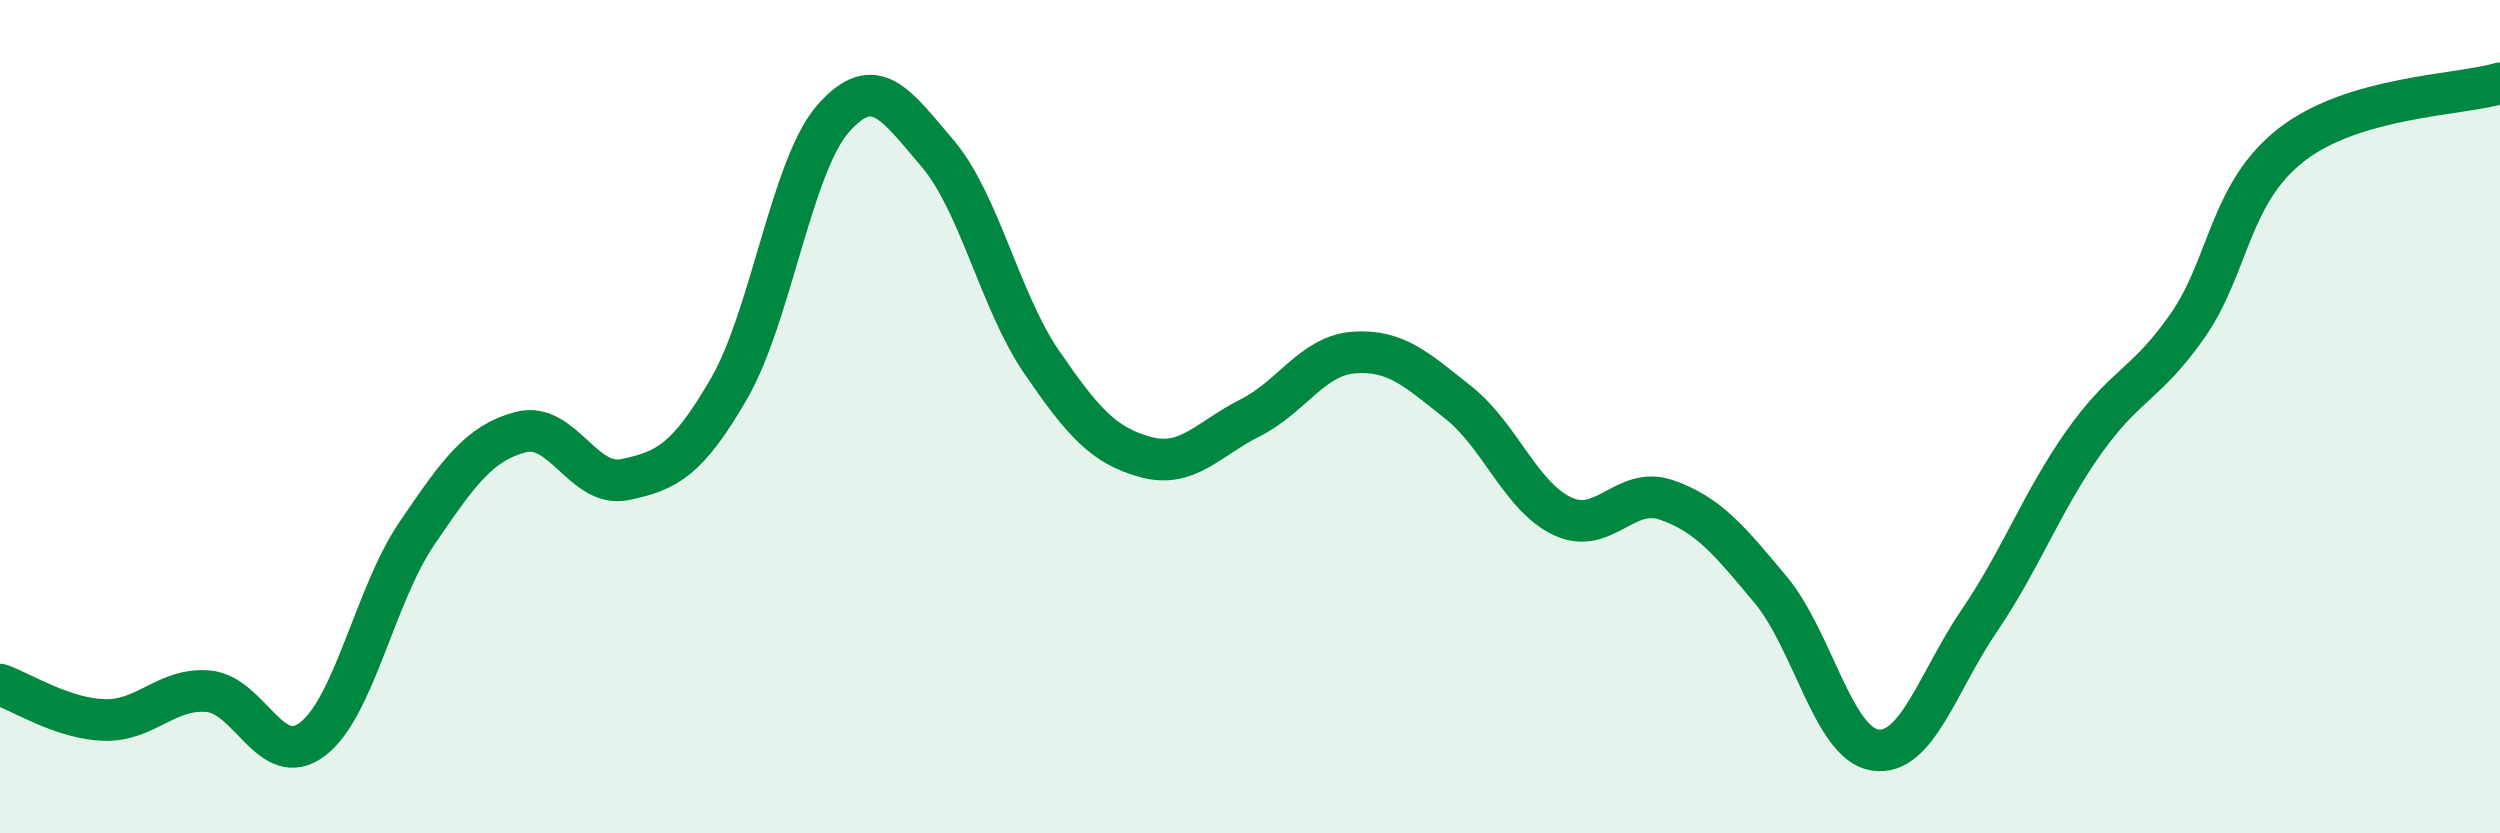
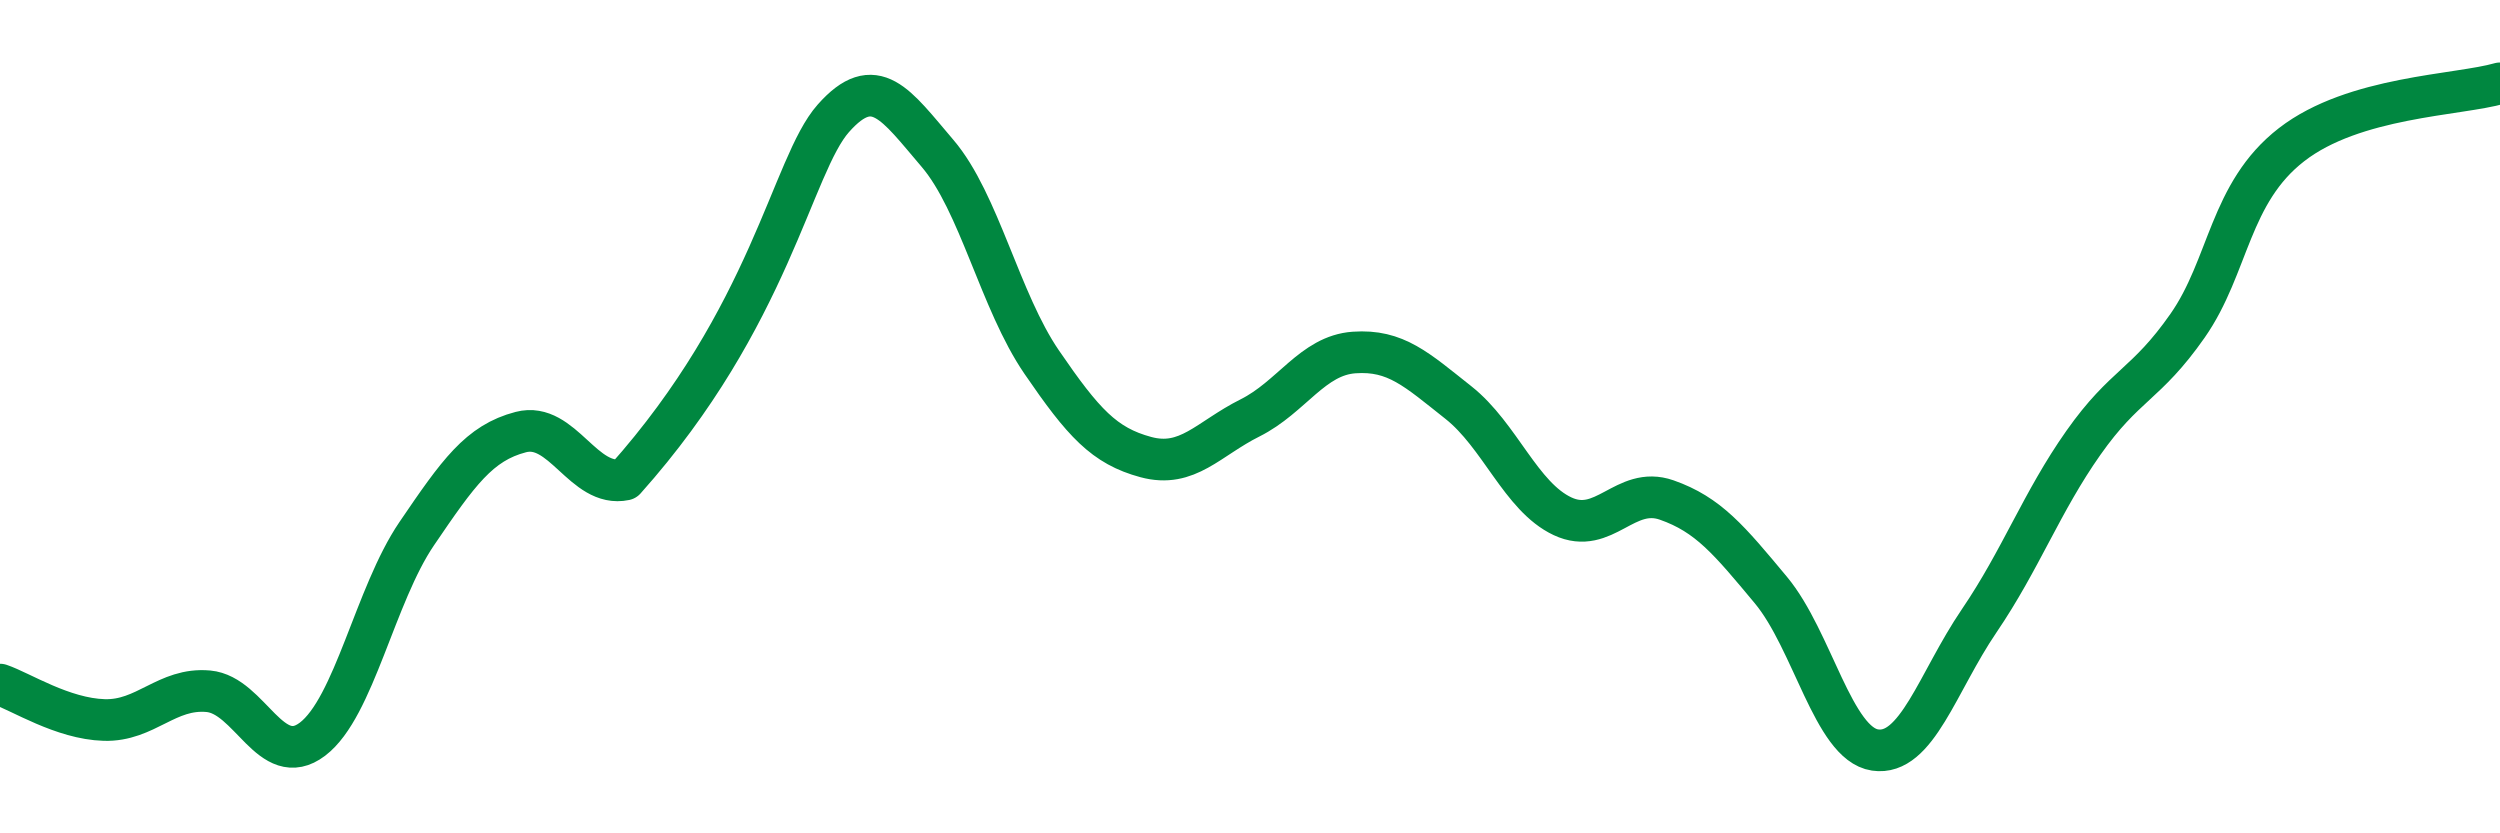
<svg xmlns="http://www.w3.org/2000/svg" width="60" height="20" viewBox="0 0 60 20">
-   <path d="M 0,16.43 C 0.5,16.6 1.5,17.25 2.5,17.28 C 3.5,17.31 4,16.5 5,16.59 C 6,16.68 6.5,18.5 7.5,17.74 C 8.5,16.98 9,14.28 10,12.81 C 11,11.34 11.5,10.63 12.5,10.37 C 13.5,10.11 14,11.72 15,11.51 C 16,11.3 16.5,11.05 17.5,9.32 C 18.5,7.59 19,3.97 20,2.84 C 21,1.71 21.5,2.51 22.5,3.68 C 23.5,4.85 24,7.23 25,8.69 C 26,10.15 26.5,10.7 27.5,10.97 C 28.5,11.24 29,10.53 30,10.03 C 31,9.53 31.5,8.53 32.5,8.46 C 33.5,8.39 34,8.87 35,9.66 C 36,10.45 36.5,11.92 37.5,12.39 C 38.5,12.86 39,11.65 40,12 C 41,12.35 41.5,12.96 42.5,14.16 C 43.5,15.36 44,17.85 45,18 C 46,18.15 46.5,16.37 47.5,14.9 C 48.5,13.43 49,12.05 50,10.63 C 51,9.21 51.5,9.25 52.5,7.82 C 53.5,6.39 53.5,4.63 55,3.47 C 56.5,2.31 59,2.29 60,2L60 20L0 20Z" fill="#008740" opacity="0.1" stroke-linecap="round" stroke-linejoin="round" />
-   <path d="M 0,16.43 C 0.5,16.6 1.5,17.25 2.5,17.28 C 3.5,17.31 4,16.5 5,16.59 C 6,16.68 6.5,18.5 7.5,17.74 C 8.5,16.98 9,14.28 10,12.81 C 11,11.34 11.5,10.63 12.5,10.37 C 13.5,10.11 14,11.72 15,11.51 C 16,11.3 16.5,11.05 17.5,9.32 C 18.5,7.59 19,3.97 20,2.84 C 21,1.71 21.5,2.51 22.5,3.68 C 23.5,4.85 24,7.23 25,8.69 C 26,10.15 26.5,10.7 27.5,10.97 C 28.5,11.24 29,10.53 30,10.03 C 31,9.53 31.5,8.53 32.5,8.46 C 33.5,8.39 34,8.87 35,9.66 C 36,10.45 36.5,11.92 37.5,12.39 C 38.5,12.86 39,11.65 40,12 C 41,12.35 41.5,12.96 42.5,14.16 C 43.5,15.36 44,17.85 45,18 C 46,18.15 46.5,16.37 47.5,14.9 C 48.5,13.43 49,12.05 50,10.63 C 51,9.21 51.5,9.25 52.5,7.82 C 53.5,6.39 53.5,4.63 55,3.47 C 56.5,2.31 59,2.29 60,2" stroke="#008740" stroke-width="1" fill="none" stroke-linecap="round" stroke-linejoin="round" />
+   <path d="M 0,16.43 C 0.5,16.6 1.5,17.25 2.5,17.28 C 3.5,17.31 4,16.5 5,16.59 C 6,16.68 6.5,18.5 7.5,17.74 C 8.5,16.98 9,14.28 10,12.81 C 11,11.34 11.5,10.63 12.5,10.37 C 13.5,10.11 14,11.72 15,11.51 C 18.5,7.59 19,3.97 20,2.84 C 21,1.71 21.5,2.51 22.5,3.68 C 23.5,4.85 24,7.23 25,8.69 C 26,10.15 26.5,10.7 27.5,10.97 C 28.5,11.24 29,10.53 30,10.03 C 31,9.53 31.5,8.53 32.5,8.46 C 33.5,8.39 34,8.87 35,9.66 C 36,10.45 36.5,11.92 37.5,12.39 C 38.5,12.86 39,11.65 40,12 C 41,12.35 41.5,12.96 42.5,14.16 C 43.5,15.36 44,17.85 45,18 C 46,18.15 46.5,16.37 47.5,14.9 C 48.5,13.43 49,12.05 50,10.63 C 51,9.21 51.5,9.25 52.5,7.82 C 53.5,6.39 53.5,4.63 55,3.47 C 56.5,2.31 59,2.29 60,2" stroke="#008740" stroke-width="1" fill="none" stroke-linecap="round" stroke-linejoin="round" />
</svg>